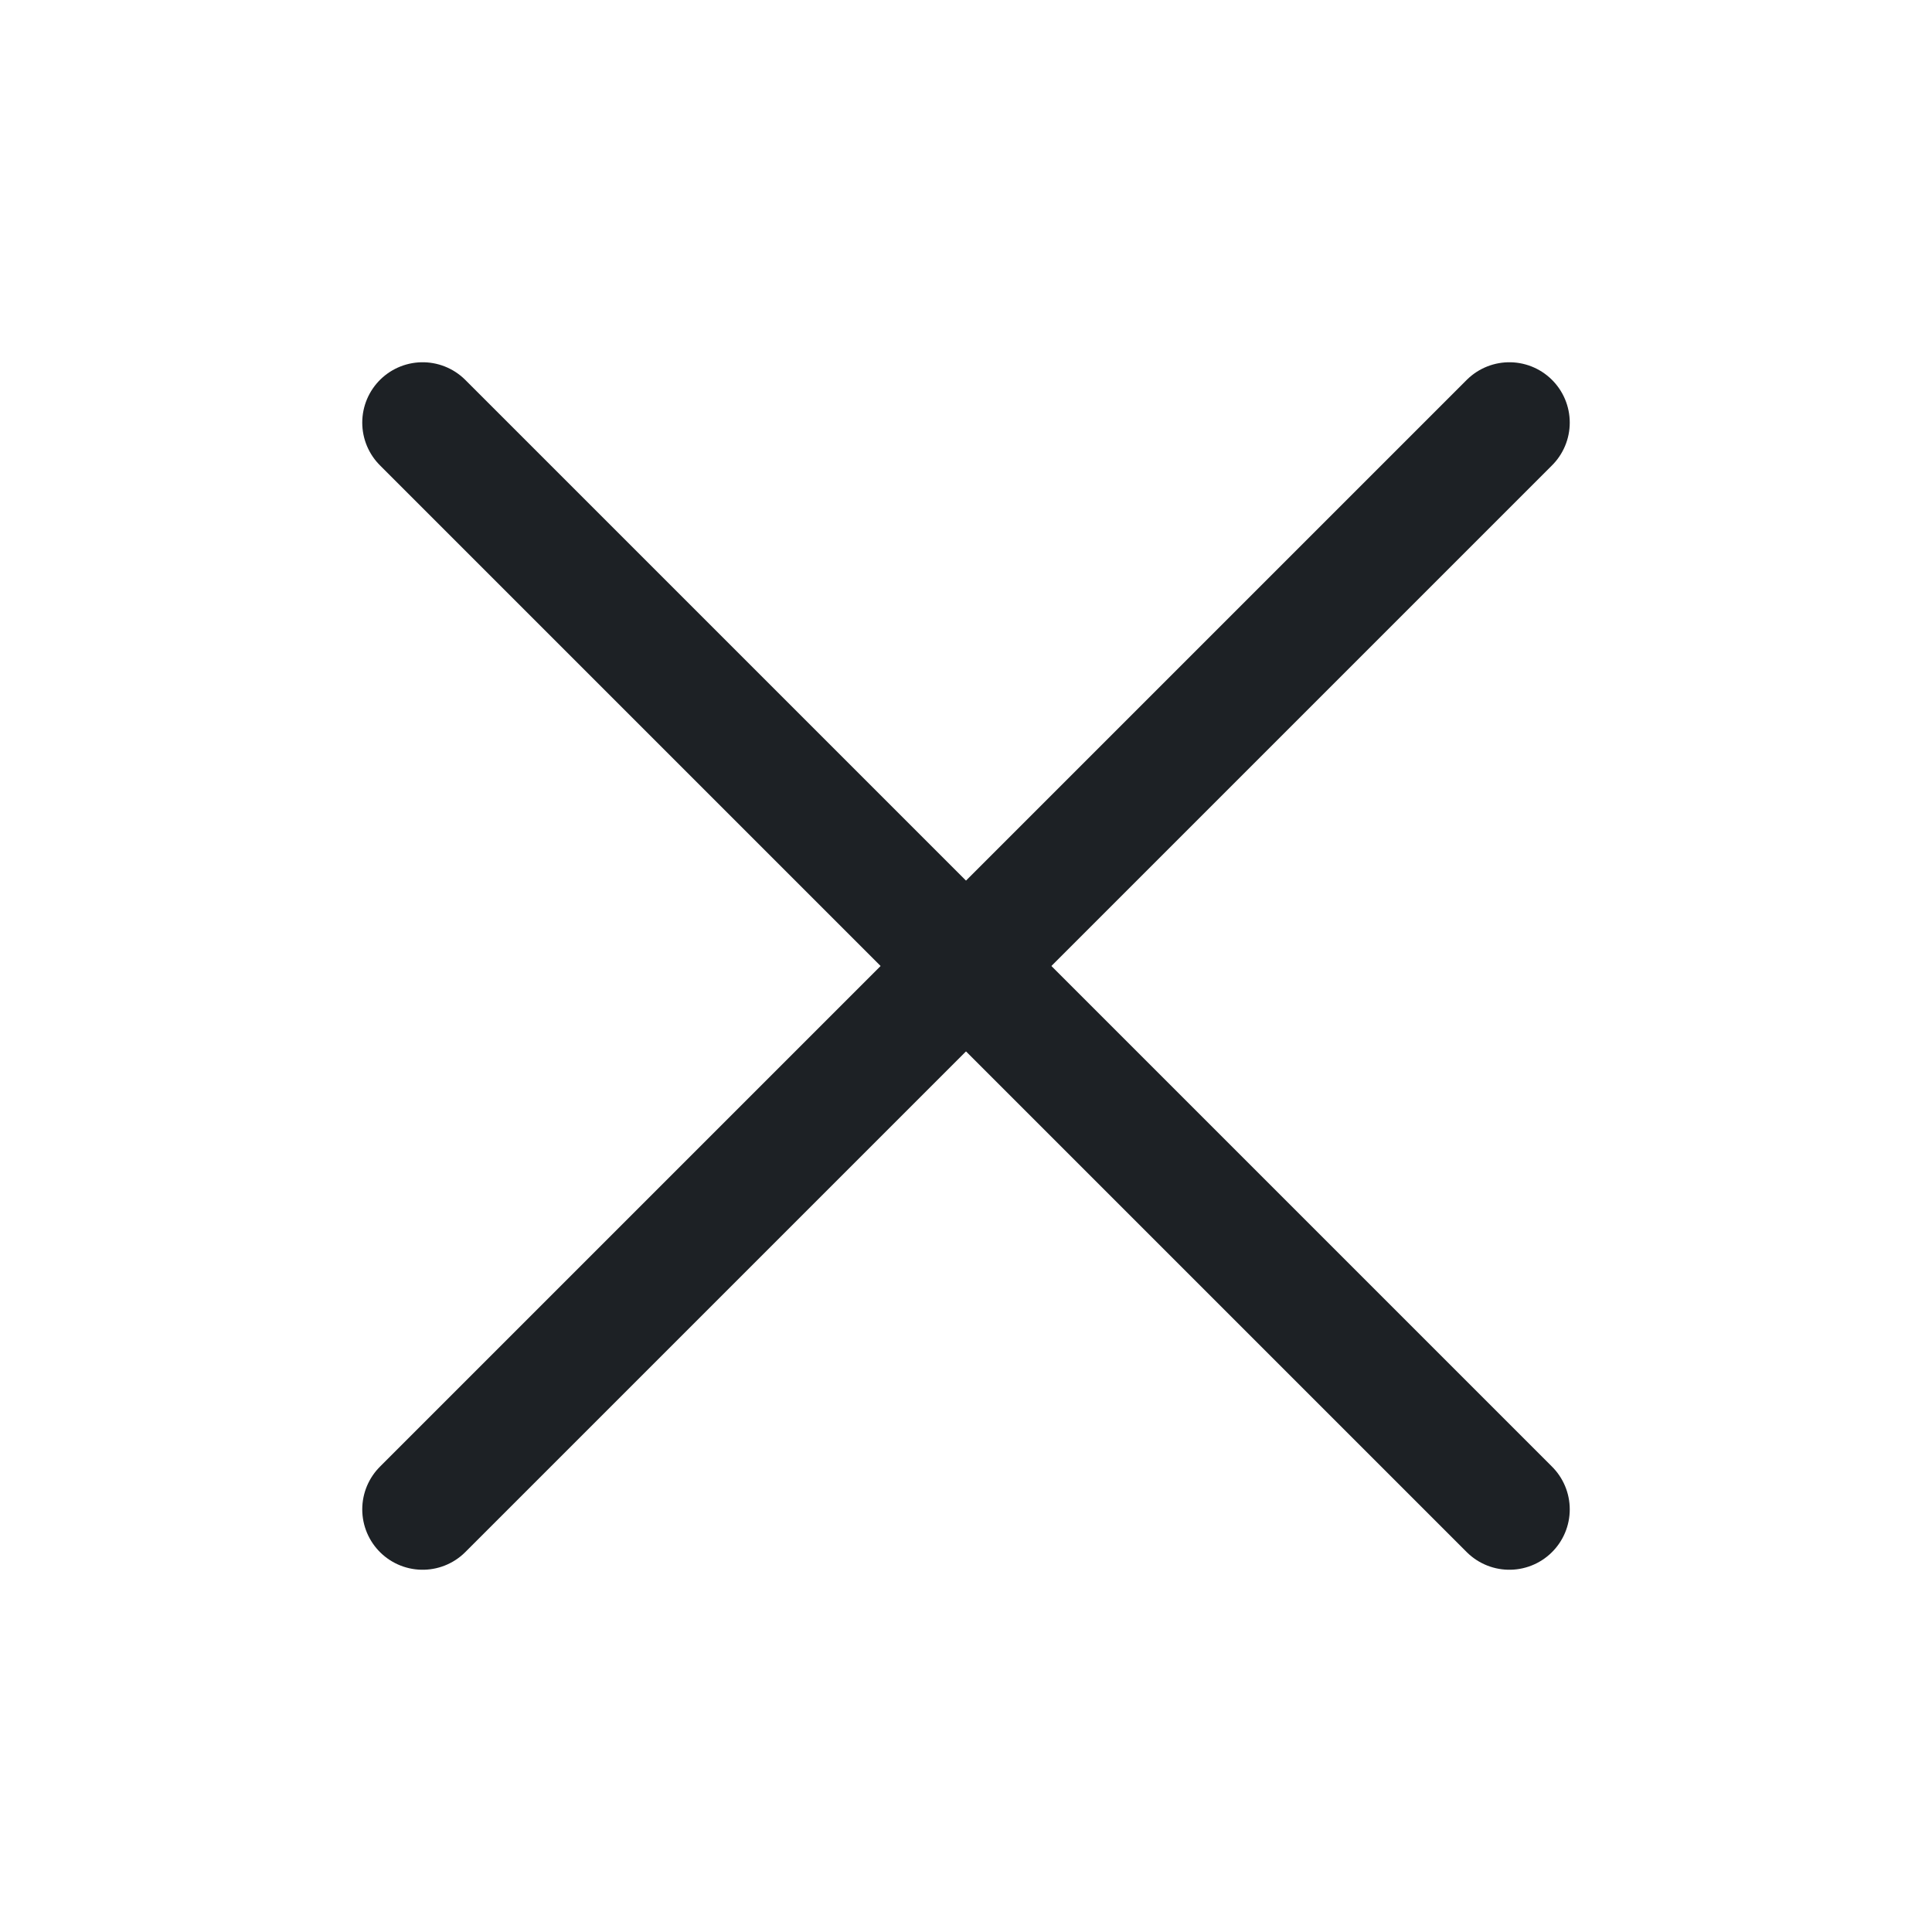
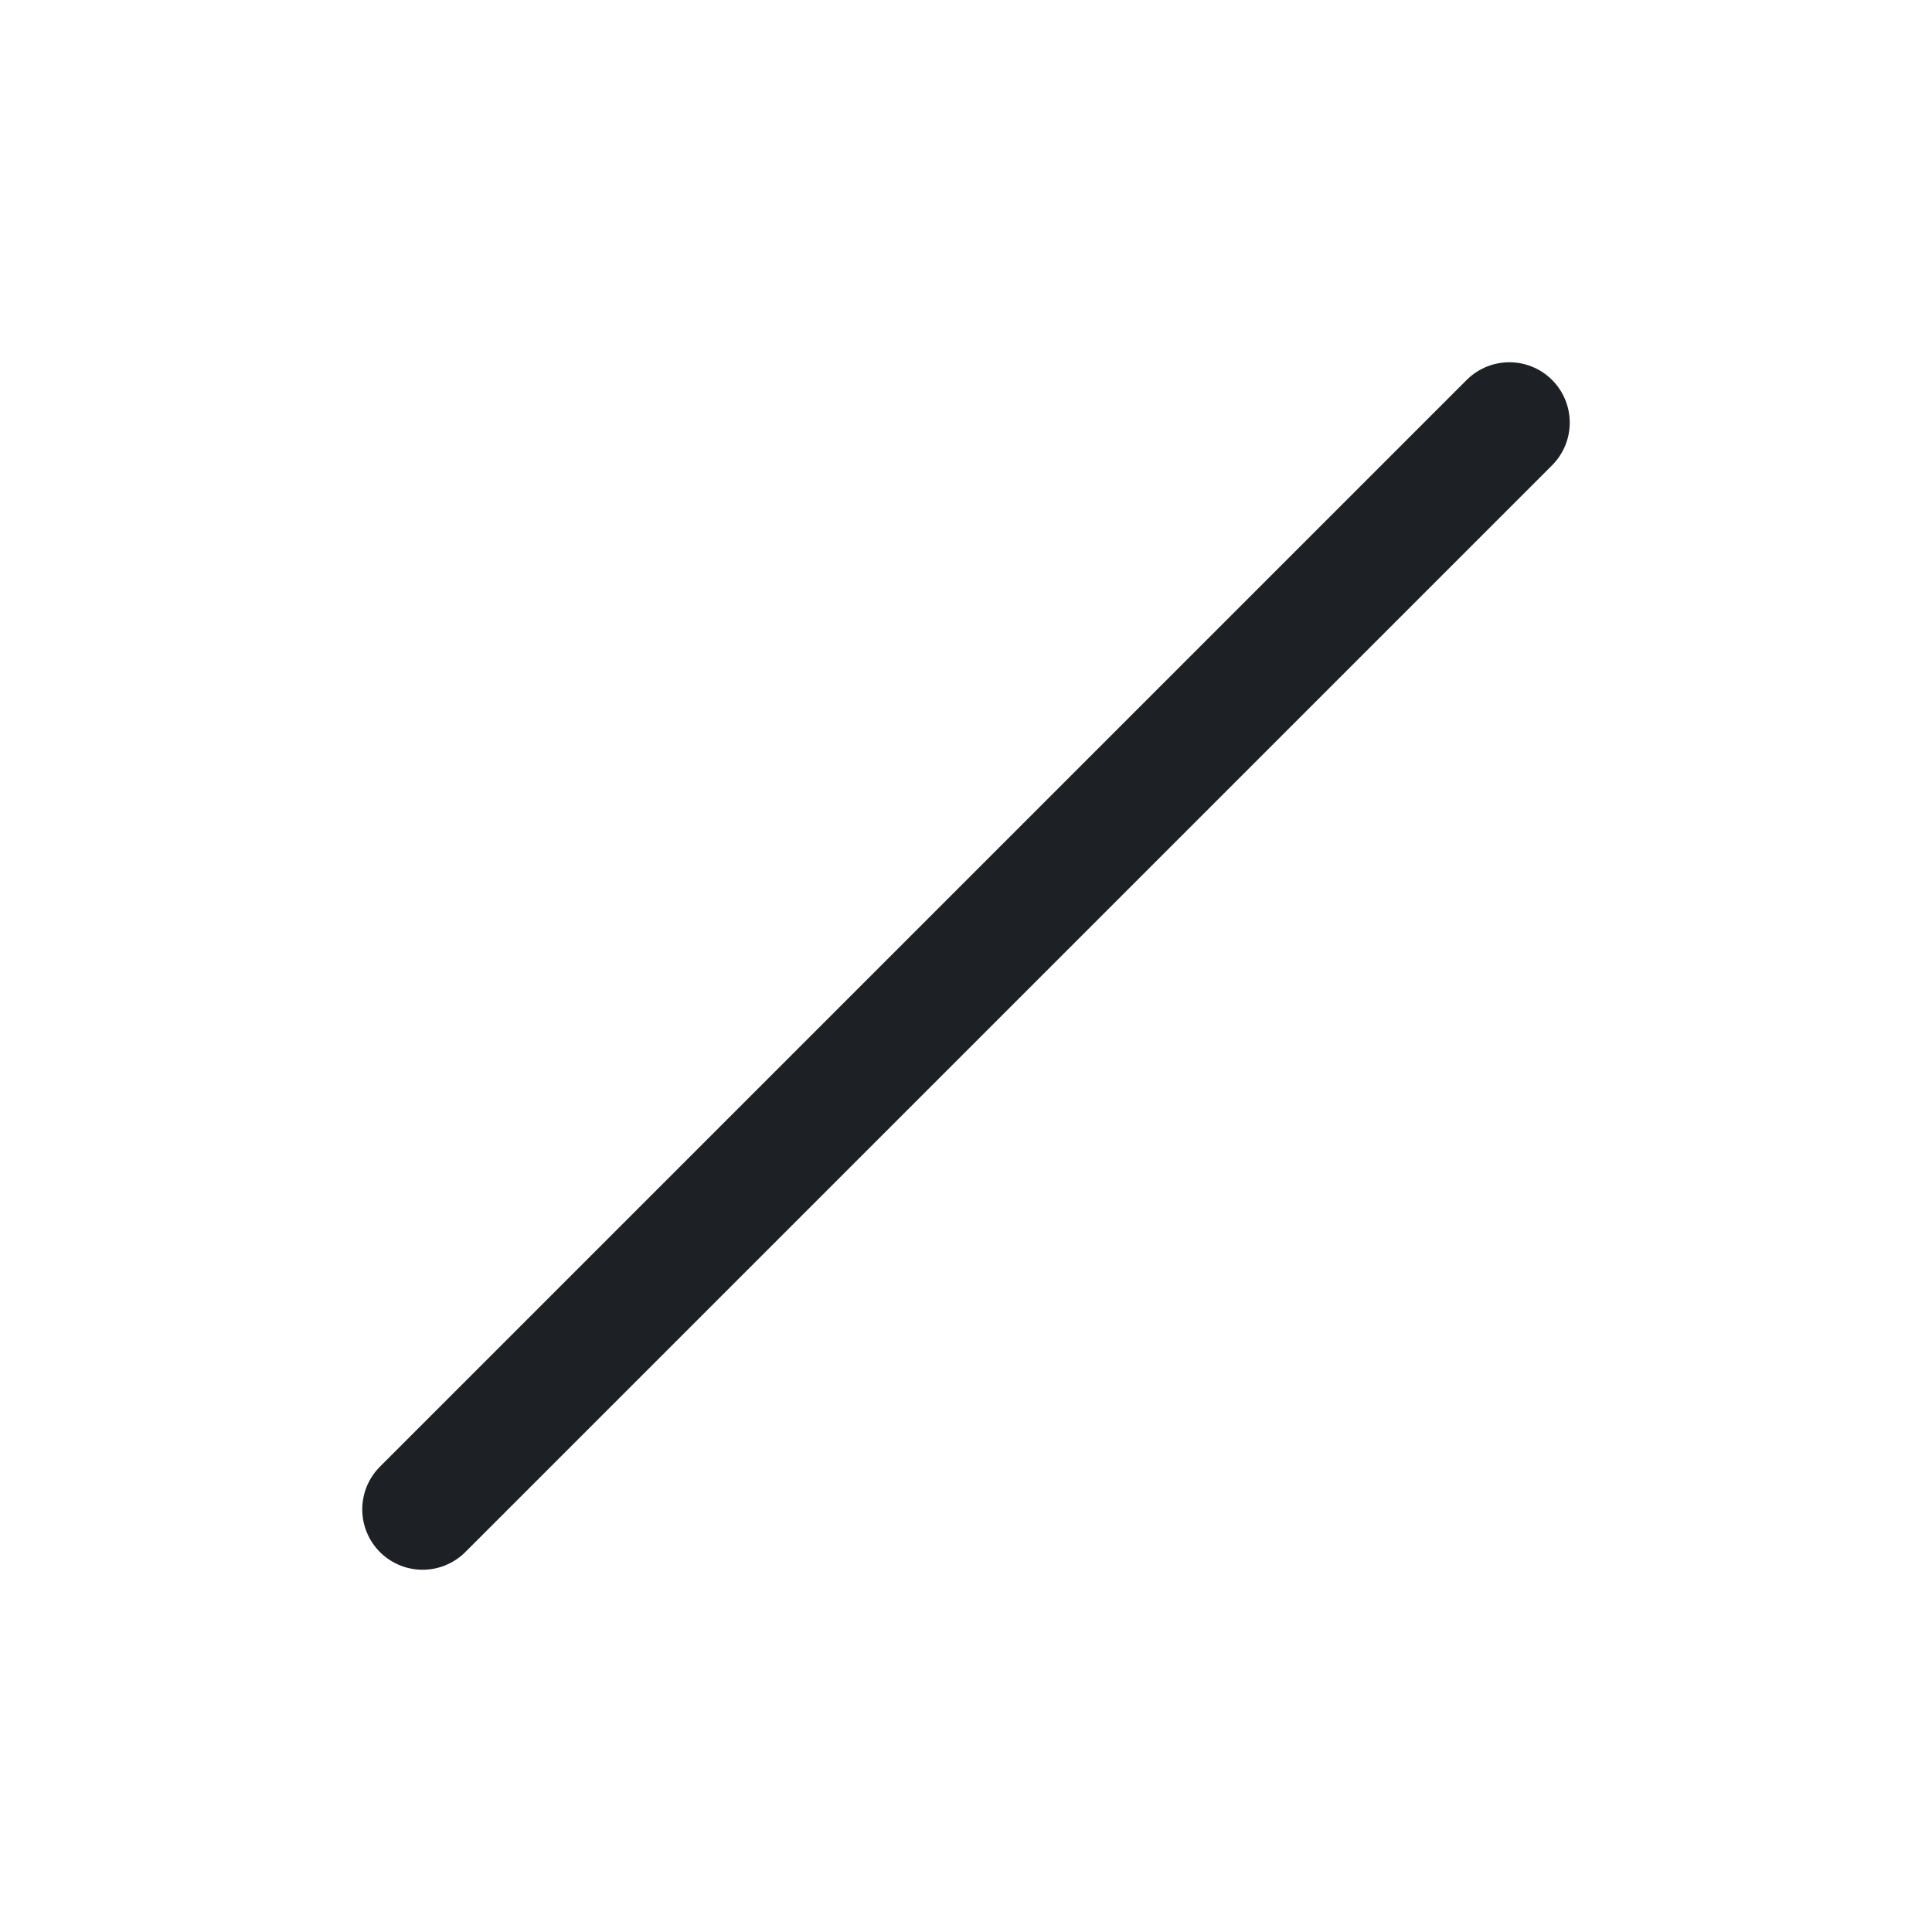
<svg xmlns="http://www.w3.org/2000/svg" width="32" height="32" viewBox="0 0 32 32" fill="none">
  <path d="M25 7L7 25" stroke="#1D2125" stroke-width="2" stroke-linecap="round" stroke-linejoin="round" />
-   <path d="M25 25L7 7" stroke="#1D2125" stroke-width="2" stroke-linecap="round" stroke-linejoin="round" />
</svg>